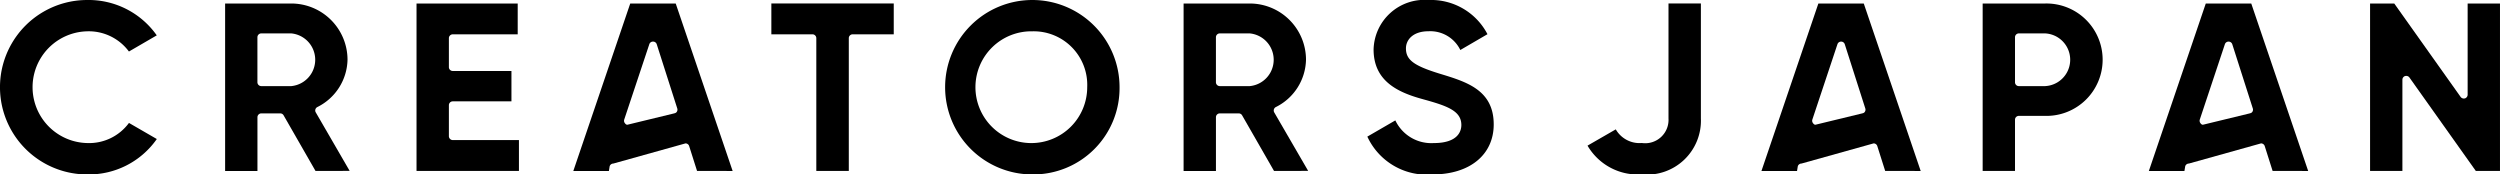
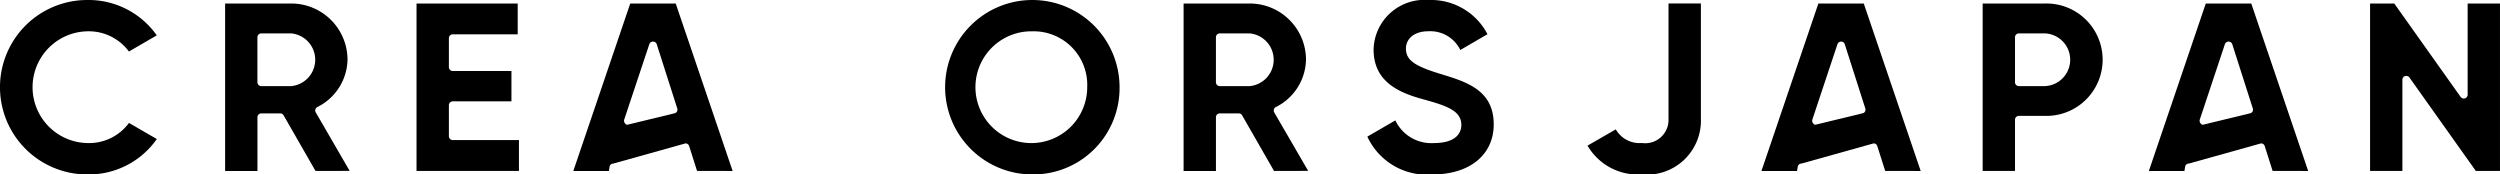
<svg xmlns="http://www.w3.org/2000/svg" width="158.141" height="11.034" viewBox="0 0 158.141 11.034">
  <path d="M453.487,399.991a5.517,5.517,0,0,1,0-11.034,5.277,5.277,0,0,1,4.4,2.237l-1.76,1.022a3.16,3.16,0,0,0-2.645-1.278,3.535,3.535,0,0,0,0,7.068,3.129,3.129,0,0,0,2.647-1.273l1.761,1.018A5.246,5.246,0,0,1,453.487,399.991Z" transform="translate(-447.971 -388.957)" />
  <path d="M468.7,399.782l-2.019-3.519a.24.24,0,0,0-.209-.121h-1.2a.243.243,0,0,0-.245.242v3.4h-2.045V389.191h4.187a3.56,3.56,0,0,1,3.556,3.555,3.424,3.424,0,0,1-1.91,2.995.248.248,0,0,0-.122.146.238.238,0,0,0,.023.192l2.144,3.7Zm-3.43-8.7a.245.245,0,0,0-.245.242v2.849a.245.245,0,0,0,.245.243h1.9a1.675,1.675,0,0,0,0-3.334Z" transform="translate(-448.742 -388.969)" />
  <path d="M475.746,399.782V389.191h6.4v1.949h-4.109a.246.246,0,0,0-.244.243v1.838a.243.243,0,0,0,.244.238h3.713v1.922h-3.713a.242.242,0,0,0-.244.243v1.959a.247.247,0,0,0,.244.247h4.187v1.951Z" transform="translate(-449.398 -388.969)" />
  <path d="M494.027,399.782l-.5-1.576a.243.243,0,0,0-.23-.167l-4.566,1.276a.246.246,0,0,0-.232.169l-.048.3H486.2l3.6-10.591h2.878l3.6,10.591Zm-2.79-8.182a.241.241,0,0,0-.231.169l-1.587,4.766a.244.244,0,0,0,.036.216c.046.064.105.13.2.1l2.884-.7c.1-.024.152-.037.2-.1a.245.245,0,0,0,.038-.217l-1.3-4.065A.241.241,0,0,0,491.237,391.6Z" transform="translate(-449.934 -388.969)" />
-   <path d="M502.25,399.782v-8.4a.245.245,0,0,0-.244-.243h-2.6v-1.949h7.742v1.949h-2.6a.245.245,0,0,0-.243.243v8.4Z" transform="translate(-450.613 -388.969)" />
  <path d="M516.511,399.991a5.517,5.517,0,1,1,5.516-5.516A5.46,5.46,0,0,1,516.511,399.991Zm0-9.053a3.535,3.535,0,1,0,3.47,3.536A3.388,3.388,0,0,0,516.511,390.938Z" transform="translate(-451.208 -388.957)" />
  <path d="M532.615,399.782l-2.019-3.519a.243.243,0,0,0-.212-.121h-1.2a.242.242,0,0,0-.243.242v3.4h-2.046V389.191h4.188a3.558,3.558,0,0,1,3.555,3.555,3.425,3.425,0,0,1-1.908,2.995.242.242,0,0,0-.122.146.245.245,0,0,0,.02.192l2.147,3.7Zm-3.432-8.7a.245.245,0,0,0-.243.242v2.849a.245.245,0,0,0,.243.243h1.9a1.675,1.675,0,0,0,0-3.334Z" transform="translate(-452.025 -388.969)" />
  <path d="M543.271,399.991a4.147,4.147,0,0,1-4.124-2.392l1.771-1.026a2.518,2.518,0,0,0,2.431,1.434c1.577,0,1.745-.8,1.745-1.143,0-.914-.937-1.22-2.472-1.643s-3.08-1.129-3.08-3.135a3.219,3.219,0,0,1,3.476-3.128,4.021,4.021,0,0,1,3.728,2.162l-1.717,1a2.113,2.113,0,0,0-2.011-1.186c-.989,0-1.429.544-1.429,1.084,0,.728.5,1.1,2.165,1.609s3.387,1.02,3.387,3.2C547.141,398.748,545.624,399.991,543.271,399.991Z" transform="translate(-452.654 -388.957)" />
  <path d="M557.252,400a3.683,3.683,0,0,1-3.423-1.819l1.787-1.029a1.735,1.735,0,0,0,1.651.863,1.477,1.477,0,0,0,1.684-1.556v-7.271H561v7.271A3.415,3.415,0,0,1,557.252,400Z" transform="translate(-453.408 -388.969)" />
  <path d="M580.178,399.782V389.191h3.95a3.555,3.555,0,1,1,0,7.108h-1.664a.242.242,0,0,0-.24.243v3.24Zm2.286-8.7a.243.243,0,0,0-.24.242v2.849a.242.242,0,0,0,.24.243h1.664a1.669,1.669,0,0,0,0-3.334Z" transform="translate(-454.762 -388.969)" />
  <path d="M612.7,399.782l-4.2-5.912a.245.245,0,0,0-.2-.1.4.4,0,0,0-.075.009.246.246,0,0,0-.169.232v5.772h-2.045V389.191h1.53l4.2,5.911a.255.255,0,0,0,.2.1.545.545,0,0,0,.073-.009.25.25,0,0,0,.169-.233v-5.769h2.046v10.591Z" transform="translate(-456.089 -388.969)" />
  <path d="M573.254,399.782l-.5-1.576a.245.245,0,0,0-.231-.167l-4.565,1.276a.243.243,0,0,0-.231.169l-.049.3h-2.251l3.6-10.591H571.9l3.6,10.591Zm-2.789-8.182a.244.244,0,0,0-.232.169l-1.587,4.766a.242.242,0,0,0,.037.216c.045.064.105.13.193.1l2.885-.7c.105-.024.153-.037.2-.1a.244.244,0,0,0,.037-.217l-1.3-4.065A.241.241,0,0,0,570.465,391.6Z" transform="translate(-454.004 -388.969)" />
  <path d="M599.088,399.782l-.5-1.576a.248.248,0,0,0-.232-.167l-4.565,1.276a.243.243,0,0,0-.231.169l-.05.3H591.26l3.6-10.591h2.878l3.6,10.591ZM596.3,391.6a.244.244,0,0,0-.232.169l-1.587,4.766a.247.247,0,0,0,.036.216c.045.064.106.13.2.1l2.884-.7c.1-.024.152-.037.2-.1a.241.241,0,0,0,.036-.217l-1.3-4.065A.246.246,0,0,0,596.3,391.6Z" transform="translate(-455.331 -388.969)" />
</svg>